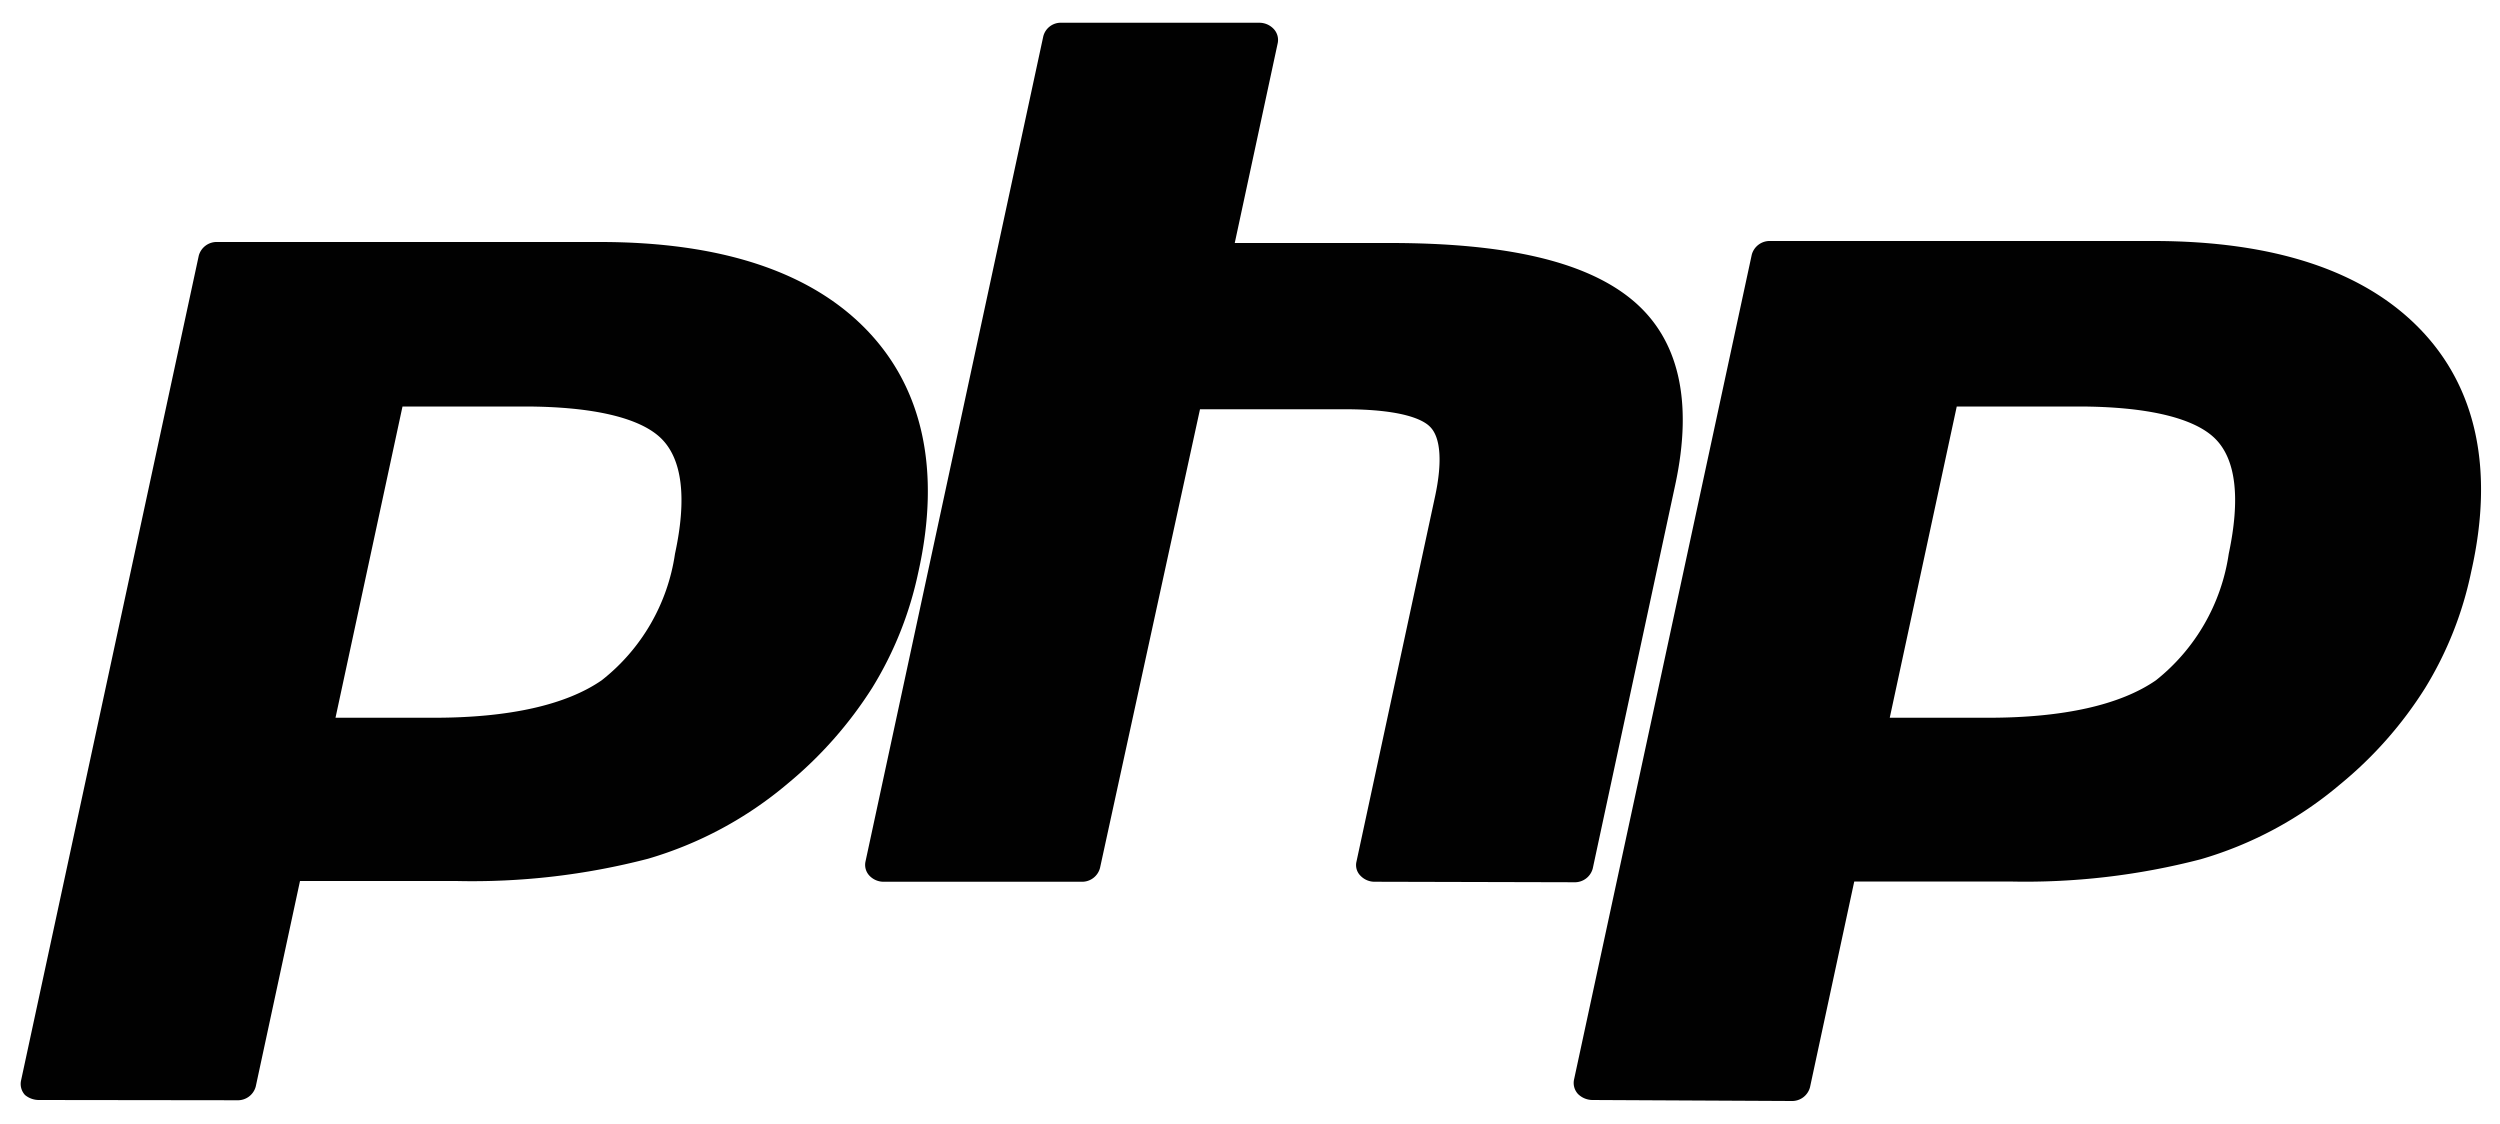
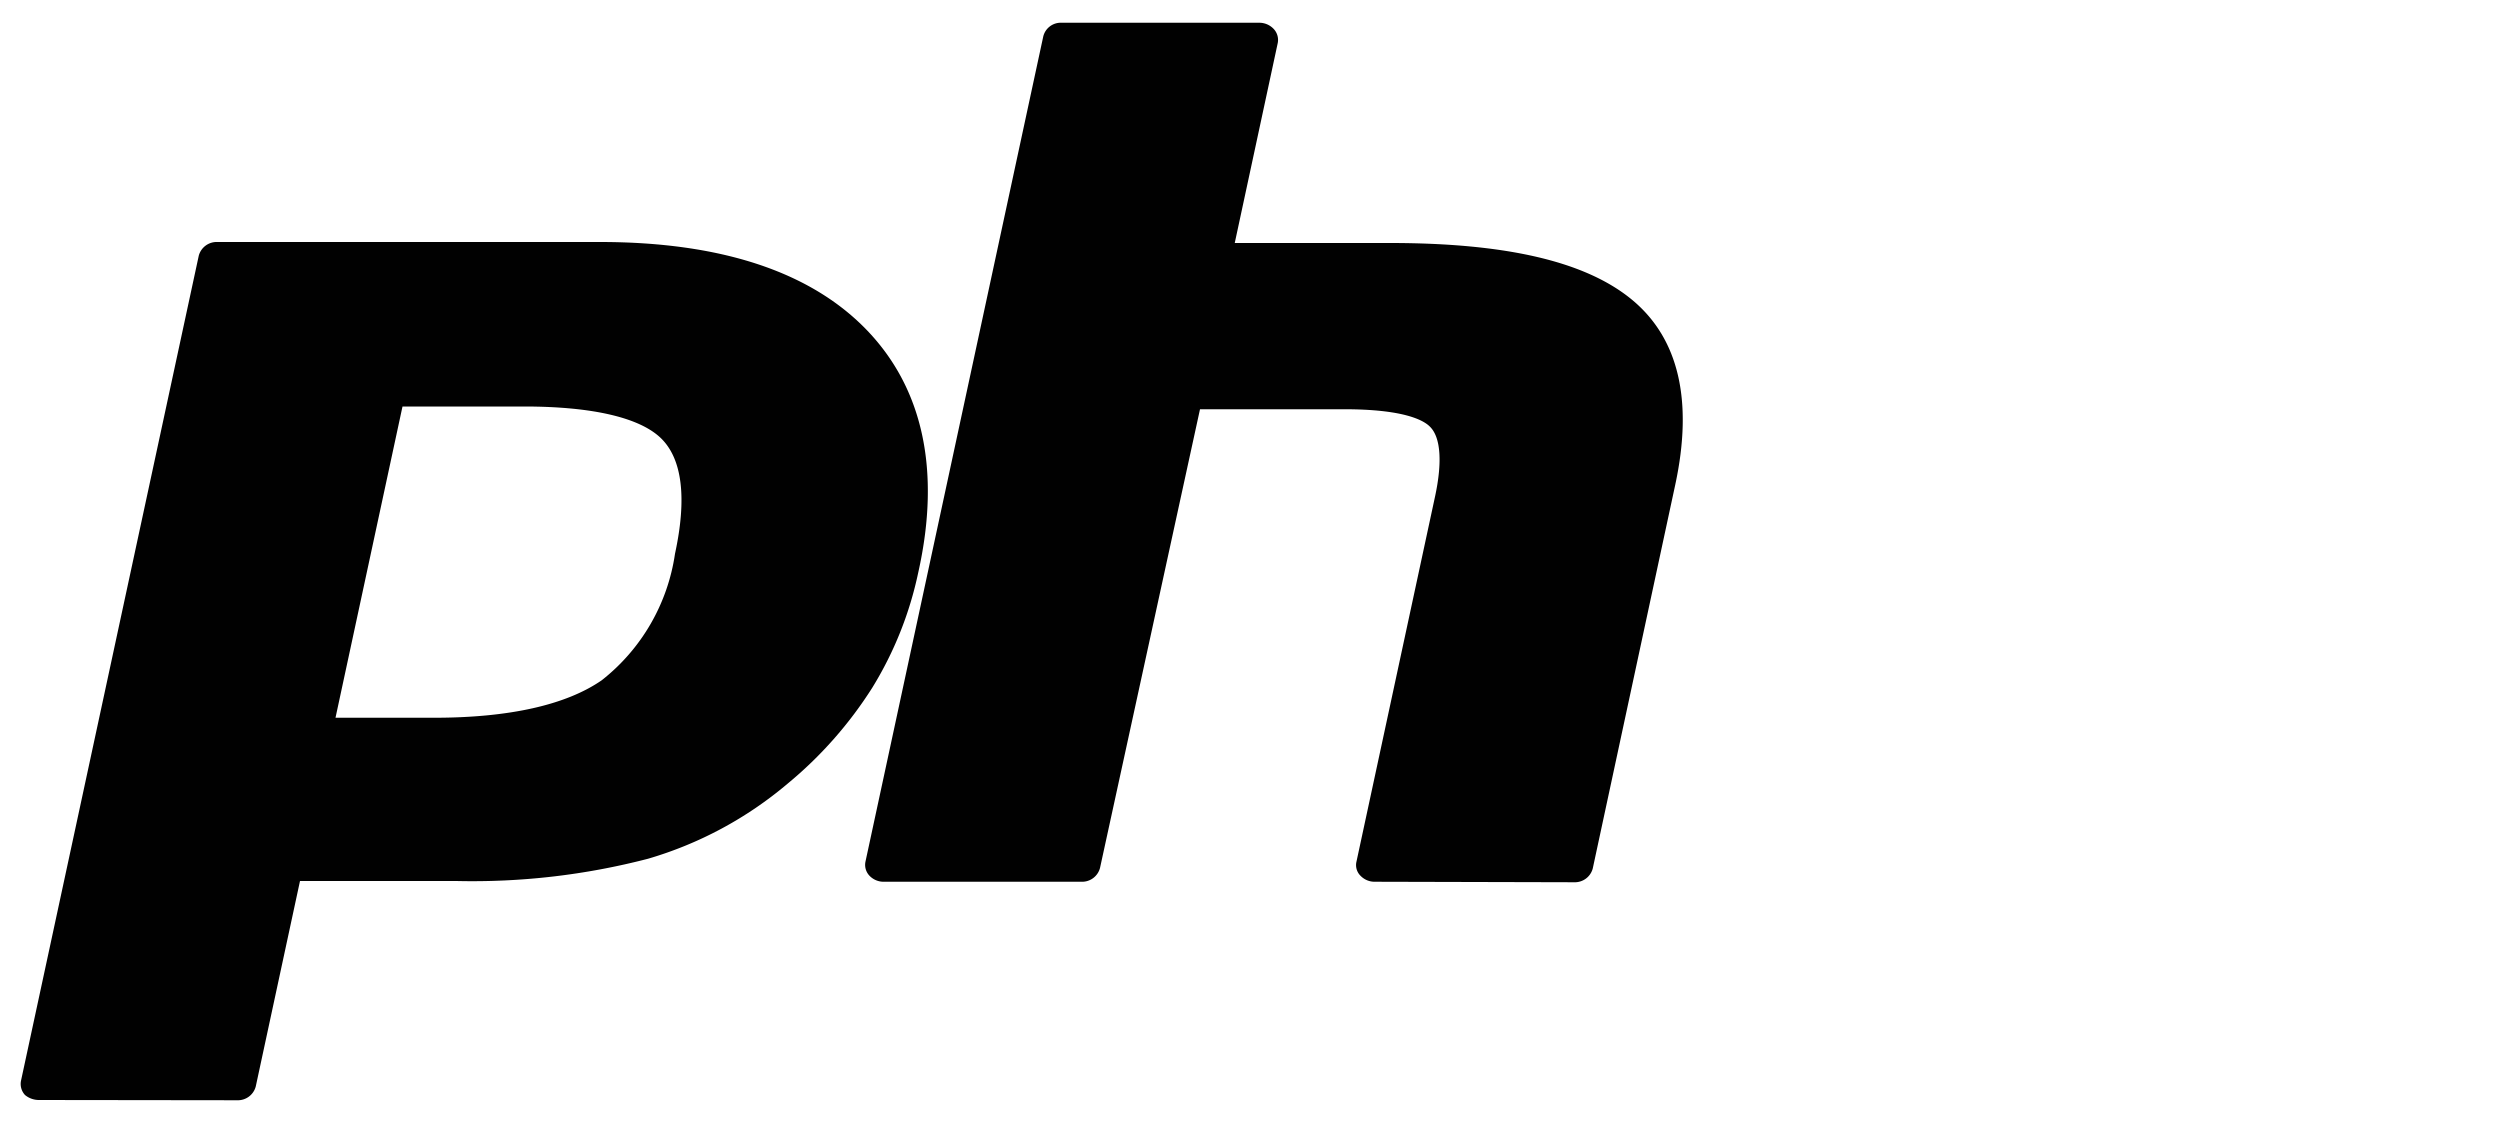
<svg xmlns="http://www.w3.org/2000/svg" id="Layer_1" data-name="Layer 1" width="100" height="44.97" viewBox="0 0 100 44.97">
  <defs>
    <style>.cls-1{fill:#010101;}</style>
  </defs>
  <path class="cls-1" d="M17.36,28.71c3,0,5.28-.51,6.71-1.5A7.88,7.88,0,0,0,27,22.15c.48-2.22.29-3.77-.54-4.6s-2.71-1.29-5.5-1.29H16.1L13.42,28.71ZM1.54,44A.87.87,0,0,1,1,43.8a.65.65,0,0,1-.16-.57l7.11-33a.74.74,0,0,1,.74-.55H24c4.82,0,8.4,1.18,10.65,3.5s3,5.61,2.08,9.72a14.47,14.47,0,0,1-1.84,4.61,16.25,16.25,0,0,1-3.39,3.84,15.29,15.29,0,0,1-5.58,3,27.89,27.89,0,0,1-7.67.89H12l-1.77,8.22a.74.74,0,0,1-.74.55Z" />
  <path class="cls-1" d="M55,35.27a.78.78,0,0,1-.58-.24.6.6,0,0,1-.16-.57l3.14-14.59c.3-1.39.23-2.39-.21-2.81-.26-.26-1.06-.69-3.41-.69H48l-4,18.35a.74.74,0,0,1-.74.55h-7.9a.78.78,0,0,1-.58-.24.63.63,0,0,1-.16-.57l7.11-33a.72.72,0,0,1,.73-.55h7.9a.79.79,0,0,1,.58.24.64.64,0,0,1,.17.57l-1.72,8H55.6c4.66,0,7.83.74,9.68,2.27s2.46,4,1.73,7.4l-3.3,15.35a.74.74,0,0,1-.74.55Z" />
-   <path class="cls-1" d="M79.53,28.71c3,0,5.28-.51,6.71-1.5a7.93,7.93,0,0,0,2.91-5.06c.47-2.22.29-3.77-.54-4.6s-2.71-1.29-5.49-1.29H78.27L75.59,28.71ZM63.71,44a.83.83,0,0,1-.59-.24.65.65,0,0,1-.16-.57l7.11-33a.74.74,0,0,1,.74-.55H86.13c4.81,0,8.39,1.18,10.65,3.5s3,5.61,2.07,9.72A14.51,14.51,0,0,1,97,27.53a15.94,15.94,0,0,1-3.39,3.84,15.17,15.17,0,0,1-5.58,3,27.86,27.86,0,0,1-7.66.89h-6.2L72.4,43.49a.74.74,0,0,1-.74.55Z" />
</svg>